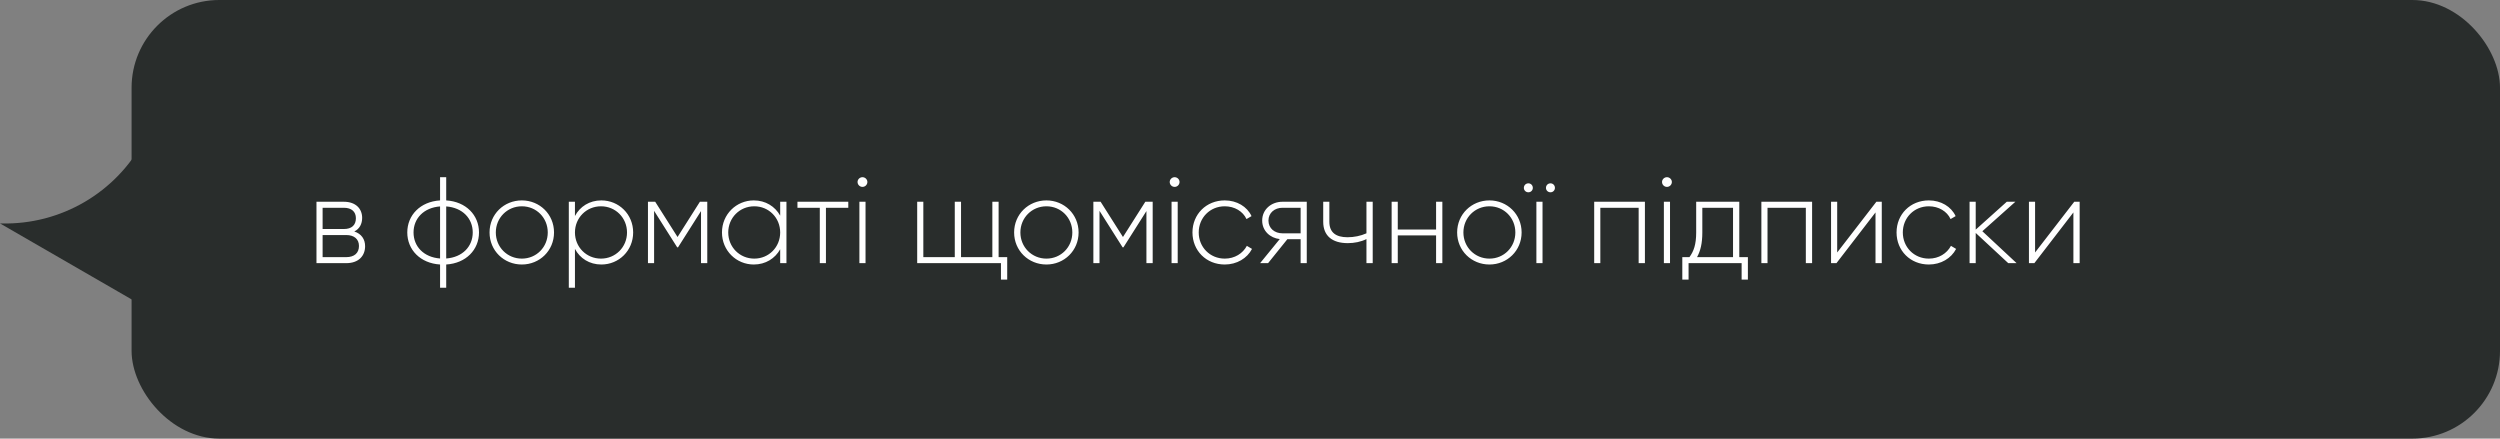
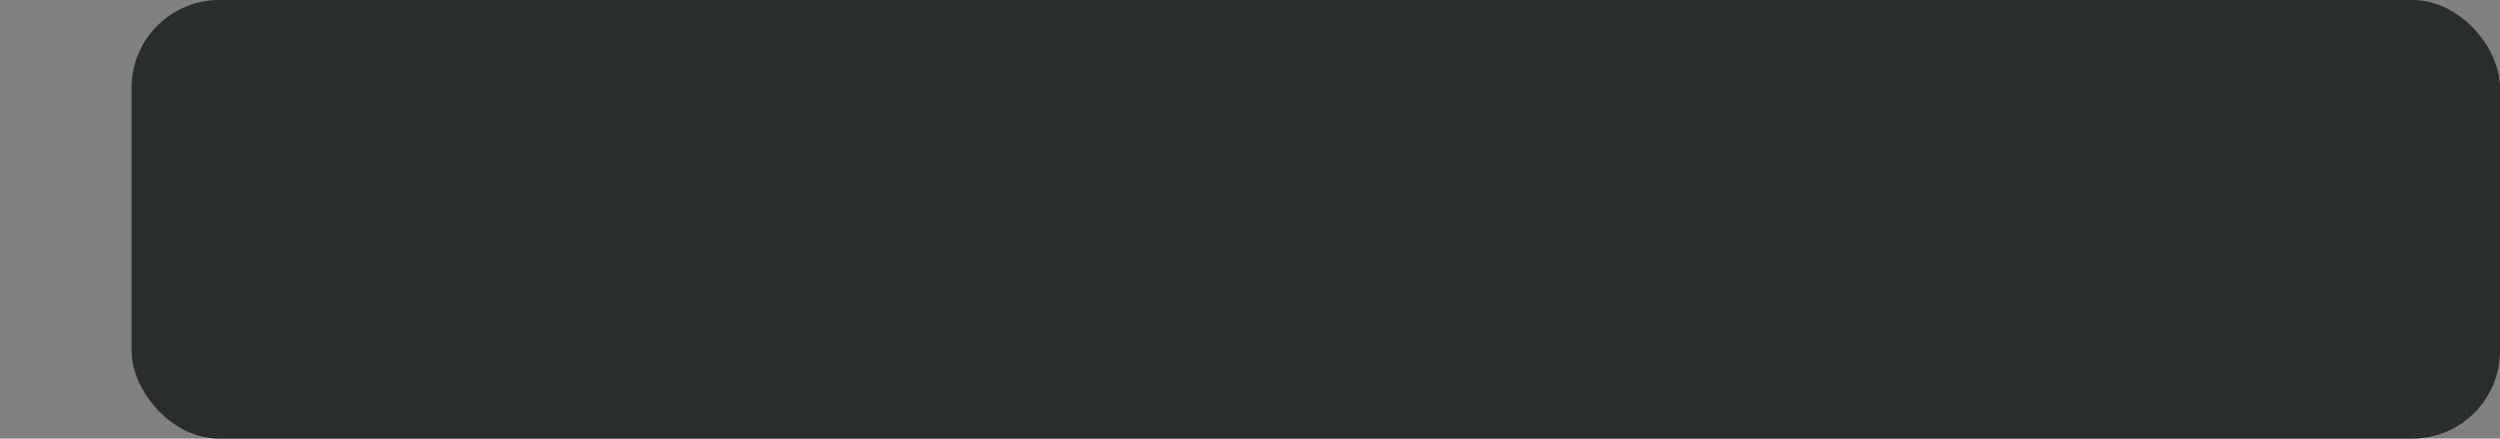
<svg xmlns="http://www.w3.org/2000/svg" width="285" height="50" viewBox="0 0 285 50" fill="none">
  <rect x="0" y="0" width="285" height="50" fill="#808080" stroke="none" />
  <rect x="15" width="270" height="50" rx="10" fill="#292D2C" />
-   <path d="M40.39 26.388C41.202 26.654 41.622 27.27 41.622 28.068C41.622 29.132 40.922 30 39.466 30H36.078V23H39.2C40.572 23 41.286 23.812 41.286 24.834C41.286 25.52 40.992 26.094 40.39 26.388ZM39.2 23.686H36.778V26.108H39.2C40.096 26.108 40.572 25.66 40.572 24.876C40.572 24.134 40.082 23.686 39.2 23.686ZM39.466 29.314C40.404 29.314 40.922 28.838 40.922 28.04C40.922 27.27 40.39 26.794 39.466 26.794H36.778V29.314H39.466ZM54.606 26.5C54.606 28.474 53.122 30.014 50.868 30.154V32.8H50.168V30.154C47.914 30.014 46.43 28.474 46.43 26.5C46.43 24.526 47.914 22.986 50.168 22.846V20.2H50.868V22.846C53.122 22.986 54.606 24.526 54.606 26.5ZM47.144 26.5C47.144 28.096 48.306 29.328 50.168 29.468V23.532C48.306 23.672 47.144 24.904 47.144 26.5ZM50.868 29.468C52.73 29.328 53.892 28.096 53.892 26.5C53.892 24.904 52.73 23.672 50.868 23.532V29.468ZM59.491 30.154C57.447 30.154 55.809 28.572 55.809 26.5C55.809 24.428 57.447 22.846 59.491 22.846C61.521 22.846 63.159 24.428 63.159 26.5C63.159 28.572 61.521 30.154 59.491 30.154ZM59.491 29.482C61.157 29.482 62.445 28.166 62.445 26.5C62.445 24.834 61.157 23.518 59.491 23.518C57.825 23.518 56.523 24.834 56.523 26.5C56.523 28.166 57.825 29.482 59.491 29.482ZM68.554 22.846C70.556 22.846 72.18 24.428 72.18 26.5C72.18 28.572 70.556 30.154 68.554 30.154C67.196 30.154 66.118 29.454 65.544 28.376V32.8H64.844V23H65.544V24.624C66.118 23.546 67.196 22.846 68.554 22.846ZM68.512 29.482C70.178 29.482 71.48 28.166 71.48 26.5C71.48 24.834 70.178 23.518 68.512 23.518C66.846 23.518 65.544 24.834 65.544 26.5C65.544 28.166 66.846 29.482 68.512 29.482ZM80.629 23V30H79.915V24.064L77.297 28.194H77.199L74.567 24.036V30H73.867V23H74.693L77.241 27.018L79.789 23H80.629ZM88.941 23H89.655V30H88.941V28.418C88.353 29.468 87.275 30.154 85.931 30.154C83.943 30.154 82.305 28.572 82.305 26.5C82.305 24.428 83.943 22.846 85.931 22.846C87.275 22.846 88.353 23.532 88.941 24.582V23ZM85.987 29.482C87.653 29.482 88.941 28.166 88.941 26.5C88.941 24.834 87.653 23.518 85.987 23.518C84.321 23.518 83.019 24.834 83.019 26.5C83.019 28.166 84.321 29.482 85.987 29.482ZM96.705 23V23.686H94.157V30H93.457V23.686H90.909V23H96.705ZM98.321 21.306C98.013 21.306 97.761 21.054 97.761 20.746C97.761 20.452 98.013 20.2 98.321 20.2C98.629 20.2 98.881 20.452 98.881 20.746C98.881 21.054 98.629 21.306 98.321 21.306ZM97.971 30V23H98.671V30H97.971ZM113.842 29.314H114.822V31.876H114.108V30H104.56V23H105.26V29.314H108.844V23H109.558V29.314H113.128V23H113.842V29.314ZM119.292 30.154C117.248 30.154 115.61 28.572 115.61 26.5C115.61 24.428 117.248 22.846 119.292 22.846C121.322 22.846 122.96 24.428 122.96 26.5C122.96 28.572 121.322 30.154 119.292 30.154ZM119.292 29.482C120.958 29.482 122.246 28.166 122.246 26.5C122.246 24.834 120.958 23.518 119.292 23.518C117.626 23.518 116.324 24.834 116.324 26.5C116.324 28.166 117.626 29.482 119.292 29.482ZM131.406 23V30H130.692V24.064L128.074 28.194H127.976L125.344 24.036V30H124.644V23H125.47L128.018 27.018L130.566 23H131.406ZM133.908 21.306C133.6 21.306 133.348 21.054 133.348 20.746C133.348 20.452 133.6 20.2 133.908 20.2C134.216 20.2 134.468 20.452 134.468 20.746C134.468 21.054 134.216 21.306 133.908 21.306ZM133.558 30V23H134.258V30H133.558ZM139.622 30.154C137.508 30.154 135.94 28.572 135.94 26.5C135.94 24.428 137.508 22.846 139.622 22.846C140.994 22.846 142.17 23.546 142.674 24.638L142.1 24.974C141.694 24.092 140.742 23.518 139.622 23.518C137.928 23.518 136.654 24.834 136.654 26.5C136.654 28.166 137.928 29.482 139.622 29.482C140.756 29.482 141.68 28.894 142.142 28.026L142.73 28.376C142.17 29.454 140.994 30.154 139.622 30.154ZM148.971 23V30H148.271V27.27H146.759L144.561 30H143.651L145.891 27.256C144.785 27.13 143.889 26.318 143.889 25.142C143.889 23.854 144.953 23 146.199 23H148.971ZM146.199 26.598H148.271V23.686H146.199C145.317 23.686 144.603 24.26 144.603 25.142C144.603 26.038 145.317 26.598 146.199 26.598ZM155.775 23H156.489V30H155.775V27.256C155.159 27.564 154.403 27.718 153.647 27.718C151.869 27.718 150.847 26.878 150.847 25.282V23H151.547V25.282C151.547 26.5 152.289 27.046 153.619 27.046C154.361 27.046 155.117 26.892 155.775 26.598V23ZM163.714 23H164.428V30H163.714V26.836H159.346V30H158.646V23H159.346V26.164H163.714V23ZM169.796 30.154C167.752 30.154 166.114 28.572 166.114 26.5C166.114 24.428 167.752 22.846 169.796 22.846C171.826 22.846 173.464 24.428 173.464 26.5C173.464 28.572 171.826 30.154 169.796 30.154ZM169.796 29.482C171.462 29.482 172.75 28.166 172.75 26.5C172.75 24.834 171.462 23.518 169.796 23.518C168.13 23.518 166.828 24.834 166.828 26.5C166.828 28.166 168.13 29.482 169.796 29.482ZM174.238 21.922C173.944 21.922 173.72 21.698 173.72 21.418C173.72 21.124 173.944 20.9 174.238 20.9C174.518 20.9 174.742 21.124 174.742 21.418C174.742 21.698 174.518 21.922 174.238 21.922ZM176.758 21.922C176.464 21.922 176.24 21.698 176.24 21.418C176.24 21.124 176.464 20.9 176.758 20.9C177.038 20.9 177.262 21.124 177.262 21.418C177.262 21.698 177.038 21.922 176.758 21.922ZM175.148 30V23H175.848V30H175.148ZM187.52 23V30H186.806V23.686H182.438V30H181.738V23H187.52ZM190.032 21.306C189.724 21.306 189.472 21.054 189.472 20.746C189.472 20.452 189.724 20.2 190.032 20.2C190.34 20.2 190.592 20.452 190.592 20.746C190.592 21.054 190.34 21.306 190.032 21.306ZM189.682 30V23H190.382V30H189.682ZM198.279 29.314H199.259V31.876H198.545V30H192.497V31.876H191.783V29.314H192.595C193.085 28.642 193.365 27.886 193.365 26.5V23H198.279V29.314ZM193.463 29.314H197.565V23.686H194.065V26.5C194.065 27.746 193.855 28.6 193.463 29.314ZM206.579 23V30H205.865V23.686H201.497V30H200.797V23H206.579ZM213.906 23H214.522V30H213.808V24.218L209.356 30H208.74V23H209.44V28.782L213.906 23ZM219.889 30.154C217.775 30.154 216.207 28.572 216.207 26.5C216.207 24.428 217.775 22.846 219.889 22.846C221.261 22.846 222.437 23.546 222.941 24.638L222.367 24.974C221.961 24.092 221.009 23.518 219.889 23.518C218.195 23.518 216.921 24.834 216.921 26.5C216.921 28.166 218.195 29.482 219.889 29.482C221.023 29.482 221.947 28.894 222.409 28.026L222.997 28.376C222.437 29.454 221.261 30.154 219.889 30.154ZM229.893 30H228.941L225.231 26.556V30H224.531V23H225.231V26.178L228.773 23H229.753L225.987 26.36L229.893 30ZM236.465 23H237.081V30H236.367V24.218L231.915 30H231.299V23H231.999V28.782L236.465 23Z" fill="white" />
-   <path d="M-4.13935e-07 25.47L0.167 25.474C6.933 25.634 13.213 21.97 16.402 16V16L16.402 34.94L-4.13935e-07 25.47Z" fill="#292D2C" />
</svg>